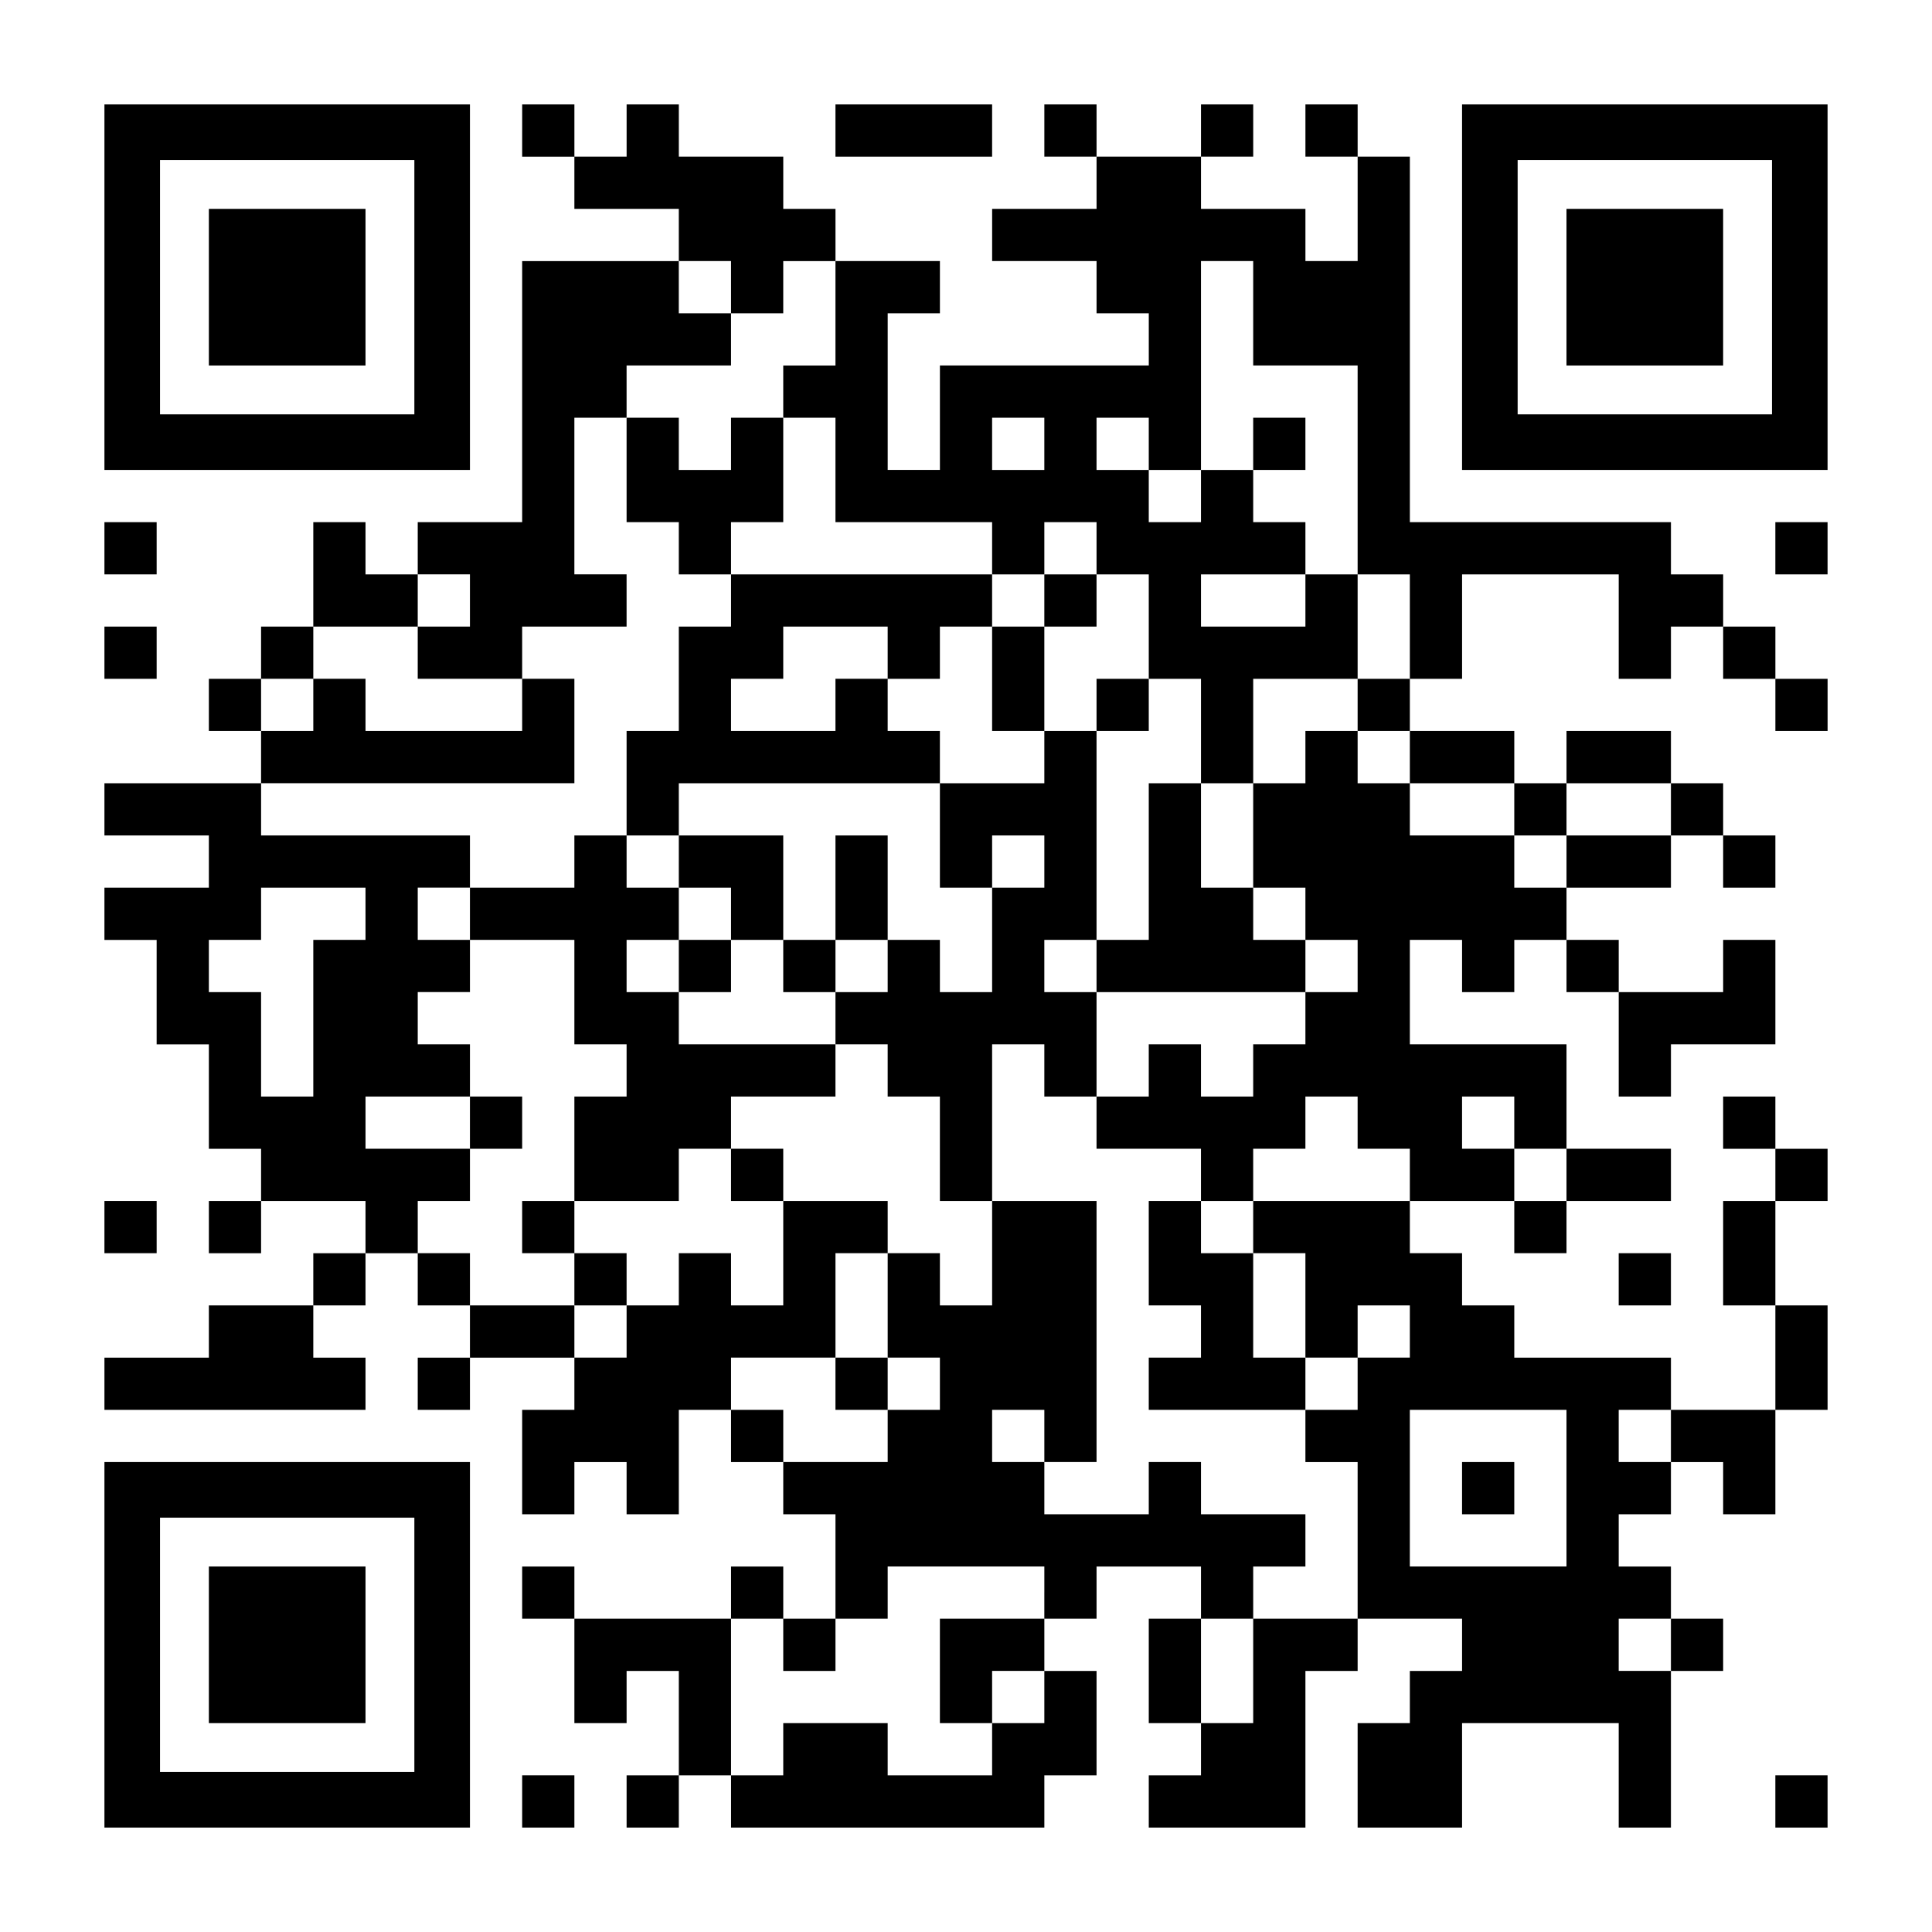
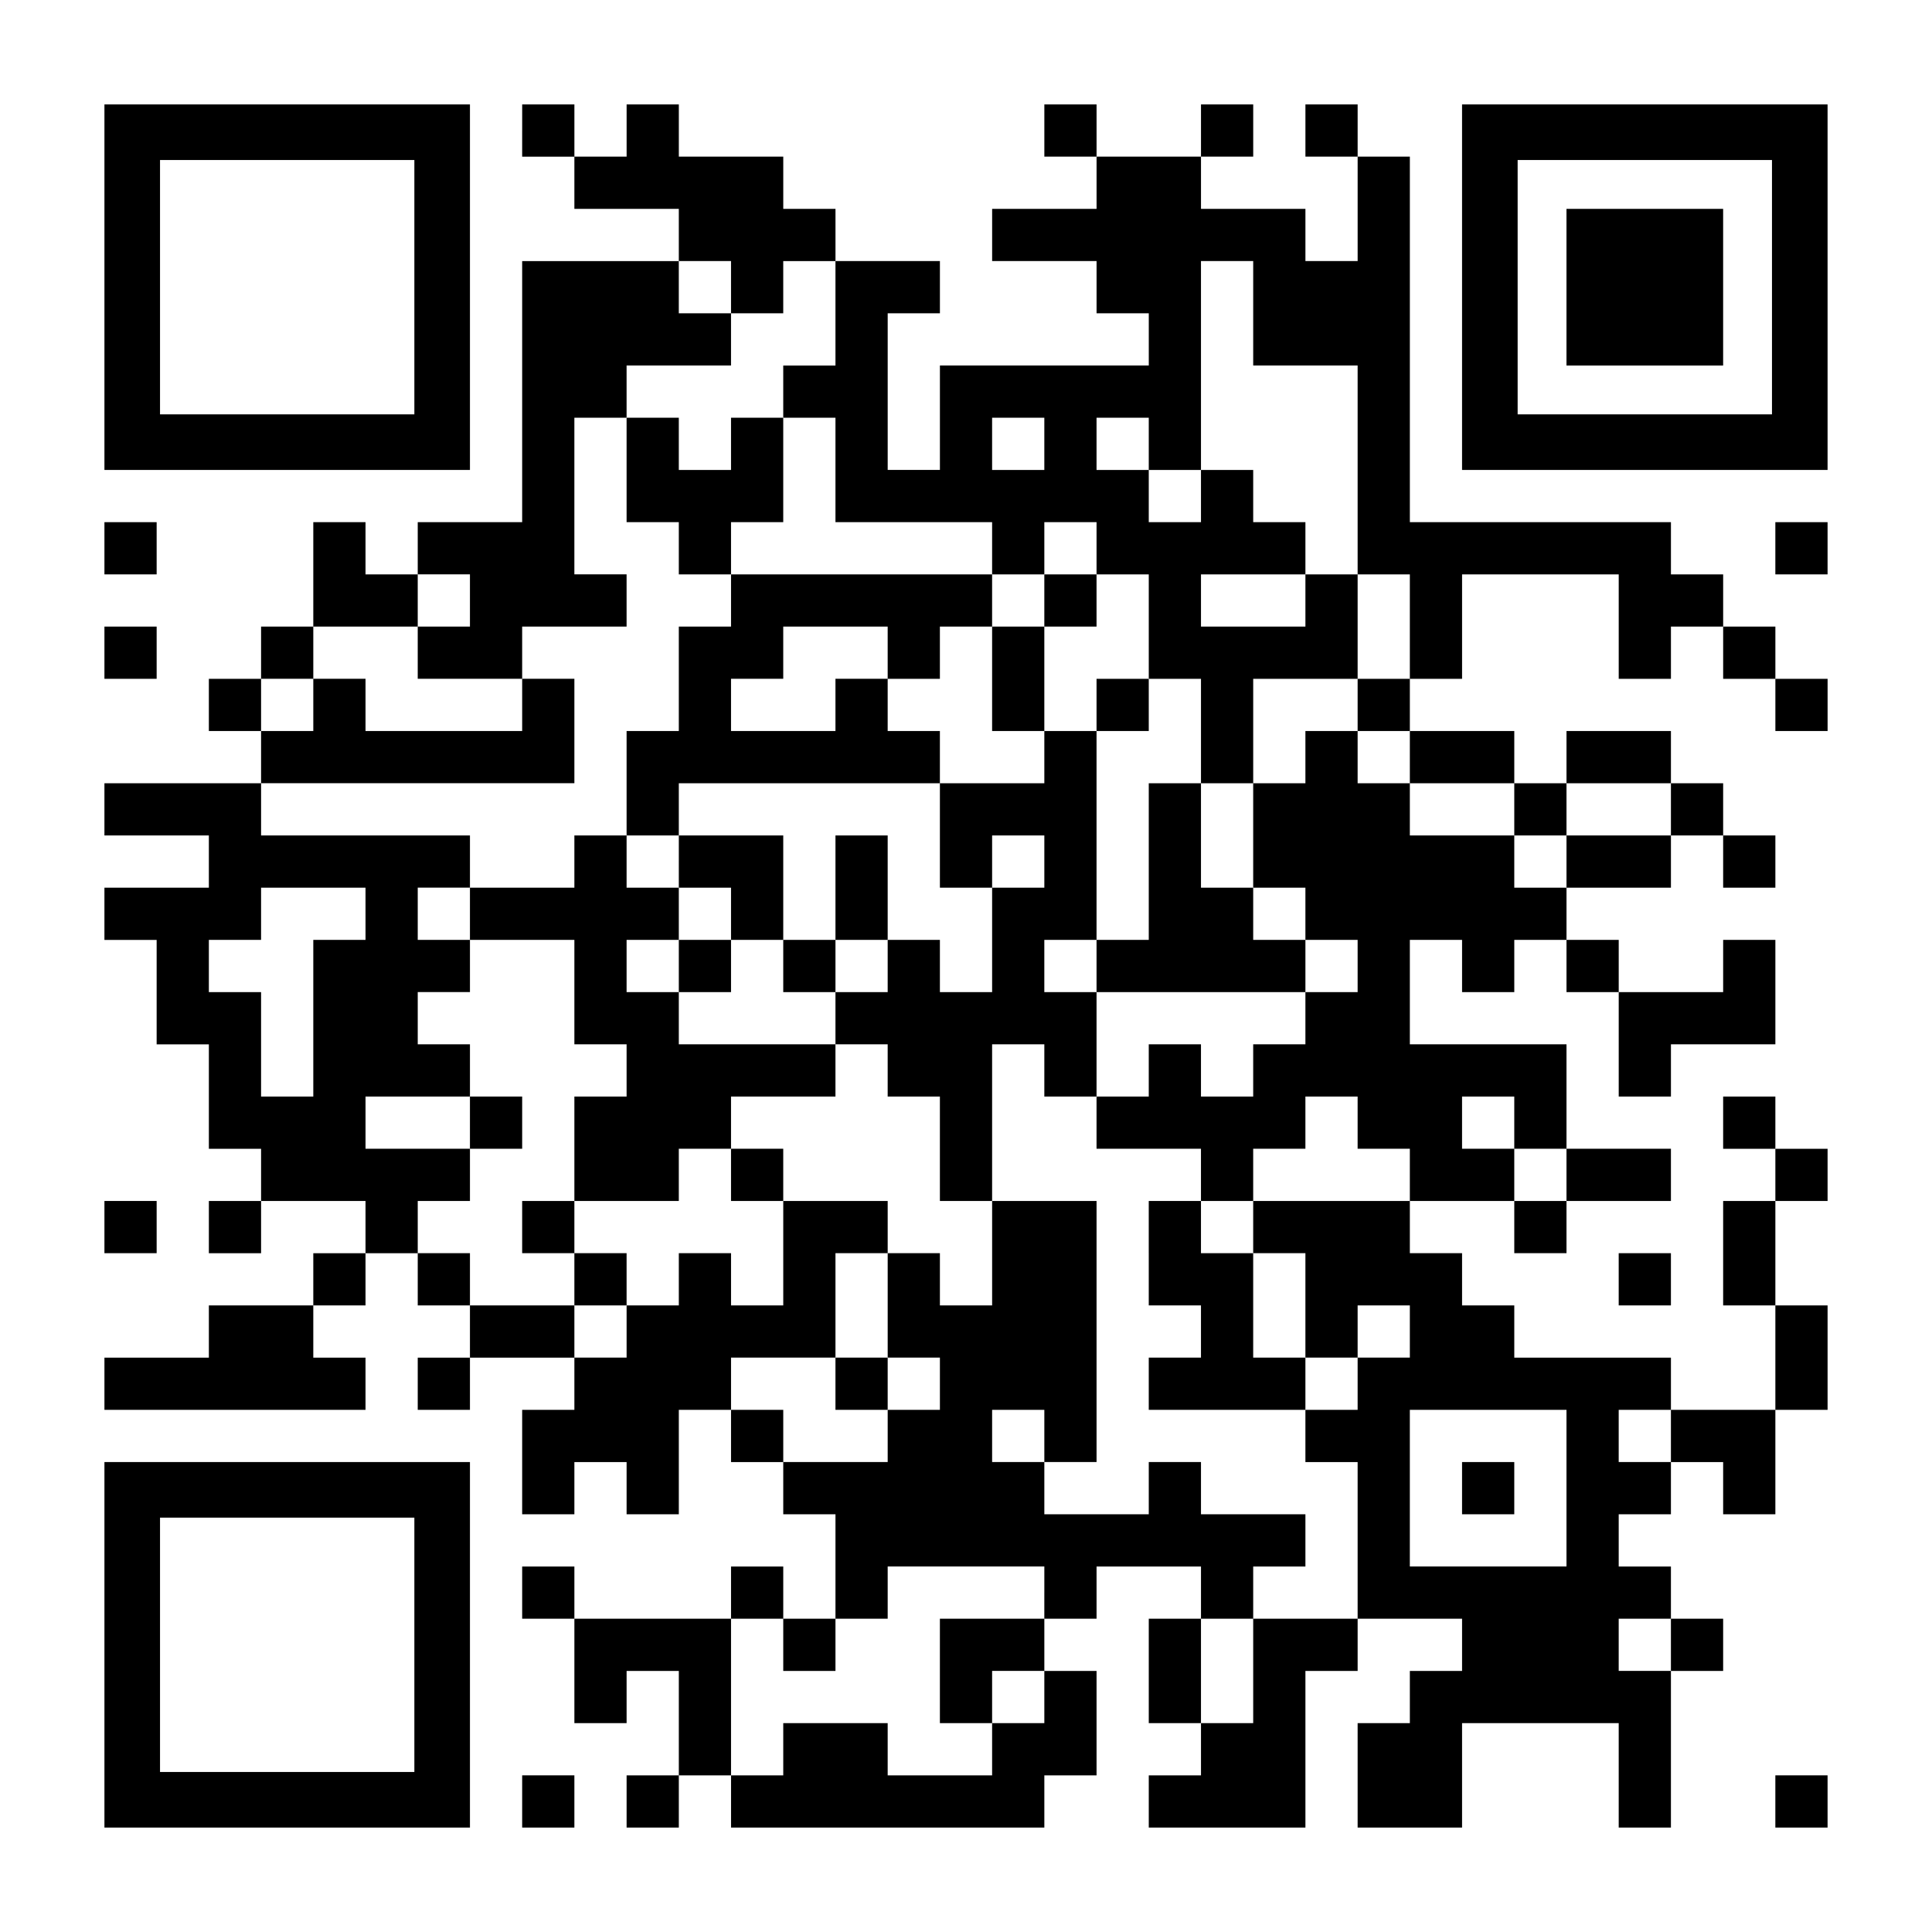
<svg xmlns="http://www.w3.org/2000/svg" version="1.0" width="1147px" height="1147px" viewBox="0 0 1147 1147" preserveAspectRatio="xMidYMid meet">
  <g transform="translate(0,1147) scale(0.1,-0.1)" fill="#000000" stroke="none">
    <path d="M620 9765 l0 -1085 1085 0 1085 0 0 1085 0 1085 -1085 0 -1085 0 0 -1085z m1840 0 l0 -755 -755 0 -755 0 0 755 0 755 755 0 755 0 0 -755z" />
-     <path d="M1240 9765 l0 -465 465 0 465 0 0 465 0 465 -465 0 -465 0 0 -465z" />
    <path d="M3100 10695 l0 -155 155 0 155 0 0 -155 0 -155 310 0 310 0 0 -155 0 -155 -465 0 -465 0 0 -775 0 -775 -310 0 -310 0 0 -155 0 -155 -155 0 -155 0 0 155 0 155 -155 0 -155 0 0 -310 0 -310 -155 0 -155 0 0 -155 0 -155 -155 0 -155 0 0 -155 0 -155 155 0 155 0 0 -155 0 -155 -465 0 -465 0 0 -155 0 -155 310 0 310 0 0 -155 0 -155 -310 0 -310 0 0 -155 0 -155 155 0 155 0 0 -310 0 -310 155 0 155 0 0 -310 0 -310 155 0 155 0 0 -155 0 -155 -155 0 -155 0 0 -155 0 -155 155 0 155 0 0 155 0 155 310 0 310 0 0 -155 0 -155 -155 0 -155 0 0 -155 0 -155 -310 0 -310 0 0 -155 0 -155 -310 0 -310 0 0 -155 0 -155 775 0 775 0 0 155 0 155 -155 0 -155 0 0 155 0 155 155 0 155 0 0 155 0 155 155 0 155 0 0 -155 0 -155 155 0 155 0 0 -155 0 -155 -155 0 -155 0 0 -155 0 -155 155 0 155 0 0 155 0 155 310 0 310 0 0 -155 0 -155 -155 0 -155 0 0 -310 0 -310 155 0 155 0 0 155 0 155 155 0 155 0 0 -155 0 -155 155 0 155 0 0 310 0 310 155 0 155 0 0 -155 0 -155 155 0 155 0 0 -155 0 -155 155 0 155 0 0 -310 0 -310 -155 0 -155 0 0 155 0 155 -155 0 -155 0 0 -155 0 -155 -465 0 -465 0 0 155 0 155 -155 0 -155 0 0 -155 0 -155 155 0 155 0 0 -310 0 -310 155 0 155 0 0 155 0 155 155 0 155 0 0 -310 0 -310 -155 0 -155 0 0 -155 0 -155 155 0 155 0 0 155 0 155 155 0 155 0 0 -155 0 -155 930 0 930 0 0 155 0 155 155 0 155 0 0 310 0 310 -155 0 -155 0 0 155 0 155 155 0 155 0 0 155 0 155 310 0 310 0 0 -155 0 -155 -155 0 -155 0 0 -310 0 -310 155 0 155 0 0 -155 0 -155 -155 0 -155 0 0 -155 0 -155 465 0 465 0 0 465 0 465 155 0 155 0 0 155 0 155 310 0 310 0 0 -155 0 -155 -155 0 -155 0 0 -155 0 -155 -155 0 -155 0 0 -310 0 -310 310 0 310 0 0 310 0 310 465 0 465 0 0 -310 0 -310 155 0 155 0 0 465 0 465 155 0 155 0 0 155 0 155 -155 0 -155 0 0 155 0 155 -155 0 -155 0 0 155 0 155 155 0 155 0 0 155 0 155 155 0 155 0 0 -155 0 -155 155 0 155 0 0 310 0 310 155 0 155 0 0 310 0 310 -155 0 -155 0 0 310 0 310 155 0 155 0 0 155 0 155 -155 0 -155 0 0 155 0 155 -155 0 -155 0 0 -155 0 -155 155 0 155 0 0 -155 0 -155 -155 0 -155 0 0 -310 0 -310 155 0 155 0 0 -310 0 -310 -310 0 -310 0 0 155 0 155 -465 0 -465 0 0 155 0 155 -155 0 -155 0 0 155 0 155 -155 0 -155 0 0 155 0 155 310 0 310 0 0 -155 0 -155 155 0 155 0 0 155 0 155 310 0 310 0 0 155 0 155 -310 0 -310 0 0 310 0 310 -465 0 -465 0 0 310 0 310 155 0 155 0 0 -155 0 -155 155 0 155 0 0 155 0 155 155 0 155 0 0 -155 0 -155 155 0 155 0 0 -310 0 -310 155 0 155 0 0 155 0 155 310 0 310 0 0 310 0 310 -155 0 -155 0 0 -155 0 -155 -310 0 -310 0 0 155 0 155 -155 0 -155 0 0 155 0 155 310 0 310 0 0 155 0 155 155 0 155 0 0 -155 0 -155 155 0 155 0 0 155 0 155 -155 0 -155 0 0 155 0 155 -155 0 -155 0 0 155 0 155 -310 0 -310 0 0 -155 0 -155 -155 0 -155 0 0 155 0 155 -310 0 -310 0 0 155 0 155 155 0 155 0 0 310 0 310 465 0 465 0 0 -310 0 -310 155 0 155 0 0 155 0 155 155 0 155 0 0 -155 0 -155 155 0 155 0 0 -155 0 -155 155 0 155 0 0 155 0 155 -155 0 -155 0 0 155 0 155 -155 0 -155 0 0 155 0 155 -155 0 -155 0 0 155 0 155 -775 0 -775 0 0 1085 0 1085 -155 0 -155 0 0 155 0 155 -155 0 -155 0 0 -155 0 -155 155 0 155 0 0 -310 0 -310 -155 0 -155 0 0 155 0 155 -310 0 -310 0 0 155 0 155 155 0 155 0 0 155 0 155 -155 0 -155 0 0 -155 0 -155 -310 0 -310 0 0 155 0 155 -155 0 -155 0 0 -155 0 -155 155 0 155 0 0 -155 0 -155 -310 0 -310 0 0 -155 0 -155 310 0 310 0 0 -155 0 -155 155 0 155 0 0 -155 0 -155 -620 0 -620 0 0 -310 0 -310 -155 0 -155 0 0 465 0 465 155 0 155 0 0 155 0 155 -310 0 -310 0 0 155 0 155 -155 0 -155 0 0 155 0 155 -310 0 -310 0 0 155 0 155 -155 0 -155 0 0 -155 0 -155 -155 0 -155 0 0 155 0 155 -155 0 -155 0 0 -155z m1240 -930 l0 -155 155 0 155 0 0 155 0 155 155 0 155 0 0 -310 0 -310 -155 0 -155 0 0 -155 0 -155 155 0 155 0 0 -310 0 -310 465 0 465 0 0 -155 0 -155 155 0 155 0 0 155 0 155 155 0 155 0 0 -155 0 -155 155 0 155 0 0 -310 0 -310 155 0 155 0 0 -310 0 -310 155 0 155 0 0 310 0 310 310 0 310 0 0 310 0 310 -155 0 -155 0 0 -155 0 -155 -310 0 -310 0 0 155 0 155 310 0 310 0 0 155 0 155 -155 0 -155 0 0 155 0 155 -155 0 -155 0 0 -155 0 -155 -155 0 -155 0 0 155 0 155 -155 0 -155 0 0 155 0 155 155 0 155 0 0 -155 0 -155 155 0 155 0 0 620 0 620 155 0 155 0 0 -310 0 -310 310 0 310 0 0 -620 0 -620 155 0 155 0 0 -310 0 -310 -155 0 -155 0 0 -155 0 -155 155 0 155 0 0 -155 0 -155 310 0 310 0 0 -155 0 -155 155 0 155 0 0 155 0 155 310 0 310 0 0 -155 0 -155 -310 0 -310 0 0 -155 0 -155 -155 0 -155 0 0 155 0 155 -310 0 -310 0 0 155 0 155 -155 0 -155 0 0 155 0 155 -155 0 -155 0 0 -155 0 -155 -155 0 -155 0 0 -310 0 -310 155 0 155 0 0 -155 0 -155 155 0 155 0 0 -155 0 -155 -155 0 -155 0 0 -155 0 -155 -155 0 -155 0 0 -155 0 -155 -155 0 -155 0 0 155 0 155 -155 0 -155 0 0 -155 0 -155 -155 0 -155 0 0 -155 0 -155 310 0 310 0 0 -155 0 -155 155 0 155 0 0 155 0 155 155 0 155 0 0 155 0 155 155 0 155 0 0 -155 0 -155 155 0 155 0 0 -155 0 -155 -465 0 -465 0 0 -155 0 -155 155 0 155 0 0 -310 0 -310 155 0 155 0 0 155 0 155 155 0 155 0 0 -155 0 -155 -155 0 -155 0 0 -155 0 -155 -155 0 -155 0 0 -155 0 -155 155 0 155 0 0 -465 0 -465 -310 0 -310 0 0 -310 0 -310 -155 0 -155 0 0 310 0 310 155 0 155 0 0 155 0 155 155 0 155 0 0 155 0 155 -310 0 -310 0 0 155 0 155 -155 0 -155 0 0 -155 0 -155 -310 0 -310 0 0 155 0 155 -155 0 -155 0 0 155 0 155 155 0 155 0 0 -155 0 -155 155 0 155 0 0 775 0 775 -310 0 -310 0 0 -310 0 -310 -155 0 -155 0 0 155 0 155 -155 0 -155 0 0 -310 0 -310 155 0 155 0 0 -155 0 -155 -155 0 -155 0 0 -155 0 -155 -310 0 -310 0 0 155 0 155 -155 0 -155 0 0 155 0 155 310 0 310 0 0 310 0 310 155 0 155 0 0 155 0 155 -310 0 -310 0 0 -310 0 -310 -155 0 -155 0 0 155 0 155 -155 0 -155 0 0 -155 0 -155 -155 0 -155 0 0 -155 0 -155 -155 0 -155 0 0 155 0 155 -310 0 -310 0 0 155 0 155 -155 0 -155 0 0 155 0 155 155 0 155 0 0 155 0 155 -310 0 -310 0 0 155 0 155 310 0 310 0 0 155 0 155 -155 0 -155 0 0 155 0 155 155 0 155 0 0 155 0 155 -155 0 -155 0 0 155 0 155 155 0 155 0 0 155 0 155 -620 0 -620 0 0 155 0 155 930 0 930 0 0 310 0 310 -155 0 -155 0 0 -155 0 -155 -465 0 -465 0 0 155 0 155 -155 0 -155 0 0 -155 0 -155 -155 0 -155 0 0 155 0 155 155 0 155 0 0 155 0 155 310 0 310 0 0 155 0 155 155 0 155 0 0 -155 0 -155 -155 0 -155 0 0 -155 0 -155 310 0 310 0 0 155 0 155 310 0 310 0 0 155 0 155 -155 0 -155 0 0 465 0 465 155 0 155 0 0 155 0 155 310 0 310 0 0 155 0 155 -155 0 -155 0 0 155 0 155 155 0 155 0 0 -155z m1860 -930 l0 -155 -155 0 -155 0 0 155 0 155 155 0 155 0 0 -155z m-4030 -2790 l0 -155 -155 0 -155 0 0 -465 0 -465 -155 0 -155 0 0 310 0 310 -155 0 -155 0 0 155 0 155 155 0 155 0 0 155 0 155 310 0 310 0 0 -155z m6820 -1240 l0 -155 155 0 155 0 0 -155 0 -155 -155 0 -155 0 0 155 0 155 -155 0 -155 0 0 155 0 155 155 0 155 0 0 -155z m310 -2170 l0 -465 -465 0 -465 0 0 465 0 465 465 0 465 0 0 -465z m620 310 l0 -155 -155 0 -155 0 0 155 0 155 155 0 155 0 0 -155z m-3720 -930 l0 -155 -310 0 -310 0 0 -310 0 -310 155 0 155 0 0 155 0 155 155 0 155 0 0 -155 0 -155 -155 0 -155 0 0 -155 0 -155 -310 0 -310 0 0 155 0 155 -310 0 -310 0 0 -155 0 -155 -155 0 -155 0 0 465 0 465 155 0 155 0 0 -155 0 -155 155 0 155 0 0 155 0 155 155 0 155 0 0 155 0 155 465 0 465 0 0 -155z m3720 -310 l0 -155 -155 0 -155 0 0 155 0 155 155 0 155 0 0 -155z" />
    <path d="M3720 8680 l0 -310 155 0 155 0 0 -155 0 -155 155 0 155 0 0 -155 0 -155 -155 0 -155 0 0 -310 0 -310 -155 0 -155 0 0 -310 0 -310 -155 0 -155 0 0 -155 0 -155 -310 0 -310 0 0 -155 0 -155 310 0 310 0 0 -310 0 -310 155 0 155 0 0 -155 0 -155 -155 0 -155 0 0 -310 0 -310 -155 0 -155 0 0 -155 0 -155 155 0 155 0 0 -155 0 -155 155 0 155 0 0 155 0 155 -155 0 -155 0 0 155 0 155 310 0 310 0 0 155 0 155 155 0 155 0 0 -155 0 -155 155 0 155 0 0 155 0 155 -155 0 -155 0 0 155 0 155 310 0 310 0 0 155 0 155 155 0 155 0 0 -155 0 -155 155 0 155 0 0 -310 0 -310 155 0 155 0 0 465 0 465 155 0 155 0 0 -155 0 -155 155 0 155 0 0 310 0 310 620 0 620 0 0 155 0 155 -155 0 -155 0 0 155 0 155 -155 0 -155 0 0 310 0 310 -155 0 -155 0 0 -465 0 -465 -155 0 -155 0 0 620 0 620 155 0 155 0 0 155 0 155 -155 0 -155 0 0 -155 0 -155 -155 0 -155 0 0 310 0 310 155 0 155 0 0 155 0 155 -155 0 -155 0 0 -155 0 -155 -155 0 -155 0 0 155 0 155 -775 0 -775 0 0 155 0 155 155 0 155 0 0 310 0 310 -155 0 -155 0 0 -155 0 -155 -155 0 -155 0 0 155 0 155 -155 0 -155 0 0 -310z m1550 -1085 l0 -155 155 0 155 0 0 155 0 155 155 0 155 0 0 -310 0 -310 155 0 155 0 0 -155 0 -155 -310 0 -310 0 0 -310 0 -310 155 0 155 0 0 155 0 155 155 0 155 0 0 -155 0 -155 -155 0 -155 0 0 -310 0 -310 -155 0 -155 0 0 155 0 155 -155 0 -155 0 0 -155 0 -155 -155 0 -155 0 0 -155 0 -155 -465 0 -465 0 0 155 0 155 -155 0 -155 0 0 155 0 155 155 0 155 0 0 155 0 155 -155 0 -155 0 0 155 0 155 155 0 155 0 0 155 0 155 775 0 775 0 0 155 0 155 -155 0 -155 0 0 155 0 155 -155 0 -155 0 0 -155 0 -155 -310 0 -310 0 0 155 0 155 155 0 155 0 0 155 0 155 310 0 310 0 0 -155z m1240 -1860 l0 -155 -155 0 -155 0 0 155 0 155 155 0 155 0 0 -155z" />
    <path d="M4030 6355 l0 -155 155 0 155 0 0 -155 0 -155 -155 0 -155 0 0 -155 0 -155 155 0 155 0 0 155 0 155 155 0 155 0 0 -155 0 -155 155 0 155 0 0 155 0 155 155 0 155 0 0 310 0 310 -155 0 -155 0 0 -310 0 -310 -155 0 -155 0 0 310 0 310 -310 0 -310 0 0 -155z" />
-     <path d="M7440 8835 l0 -155 155 0 155 0 0 155 0 155 -155 0 -155 0 0 -155z" />
    <path d="M2790 4805 l0 -155 155 0 155 0 0 155 0 155 -155 0 -155 0 0 -155z" />
    <path d="M6820 4030 l0 -310 155 0 155 0 0 -155 0 -155 -155 0 -155 0 0 -155 0 -155 465 0 465 0 0 155 0 155 -155 0 -155 0 0 310 0 310 -155 0 -155 0 0 155 0 155 -155 0 -155 0 0 -310z" />
    <path d="M4960 3255 l0 -155 155 0 155 0 0 155 0 155 -155 0 -155 0 0 -155z" />
    <path d="M8680 2635 l0 -155 155 0 155 0 0 155 0 155 -155 0 -155 0 0 -155z" />
-     <path d="M4960 10695 l0 -155 465 0 465 0 0 155 0 155 -465 0 -465 0 0 -155z" />
    <path d="M8680 9765 l0 -1085 1085 0 1085 0 0 1085 0 1085 -1085 0 -1085 0 0 -1085z m1840 0 l0 -755 -755 0 -755 0 0 755 0 755 755 0 755 0 0 -755z" />
    <path d="M9300 9765 l0 -465 465 0 465 0 0 465 0 465 -465 0 -465 0 0 -465z" />
    <path d="M620 8215 l0 -155 155 0 155 0 0 155 0 155 -155 0 -155 0 0 -155z" />
    <path d="M10540 8215 l0 -155 155 0 155 0 0 155 0 155 -155 0 -155 0 0 -155z" />
    <path d="M620 7595 l0 -155 155 0 155 0 0 155 0 155 -155 0 -155 0 0 -155z" />
    <path d="M620 4185 l0 -155 155 0 155 0 0 155 0 155 -155 0 -155 0 0 -155z" />
    <path d="M9610 3875 l0 -155 155 0 155 0 0 155 0 155 -155 0 -155 0 0 -155z" />
    <path d="M620 1705 l0 -1085 1085 0 1085 0 0 1085 0 1085 -1085 0 -1085 0 0 -1085z m1840 0 l0 -755 -755 0 -755 0 0 755 0 755 755 0 755 0 0 -755z" />
-     <path d="M1240 1705 l0 -465 465 0 465 0 0 465 0 465 -465 0 -465 0 0 -465z" />
    <path d="M3100 775 l0 -155 155 0 155 0 0 155 0 155 -155 0 -155 0 0 -155z" />
    <path d="M10540 775 l0 -155 155 0 155 0 0 155 0 155 -155 0 -155 0 0 -155z" />
  </g>
</svg>